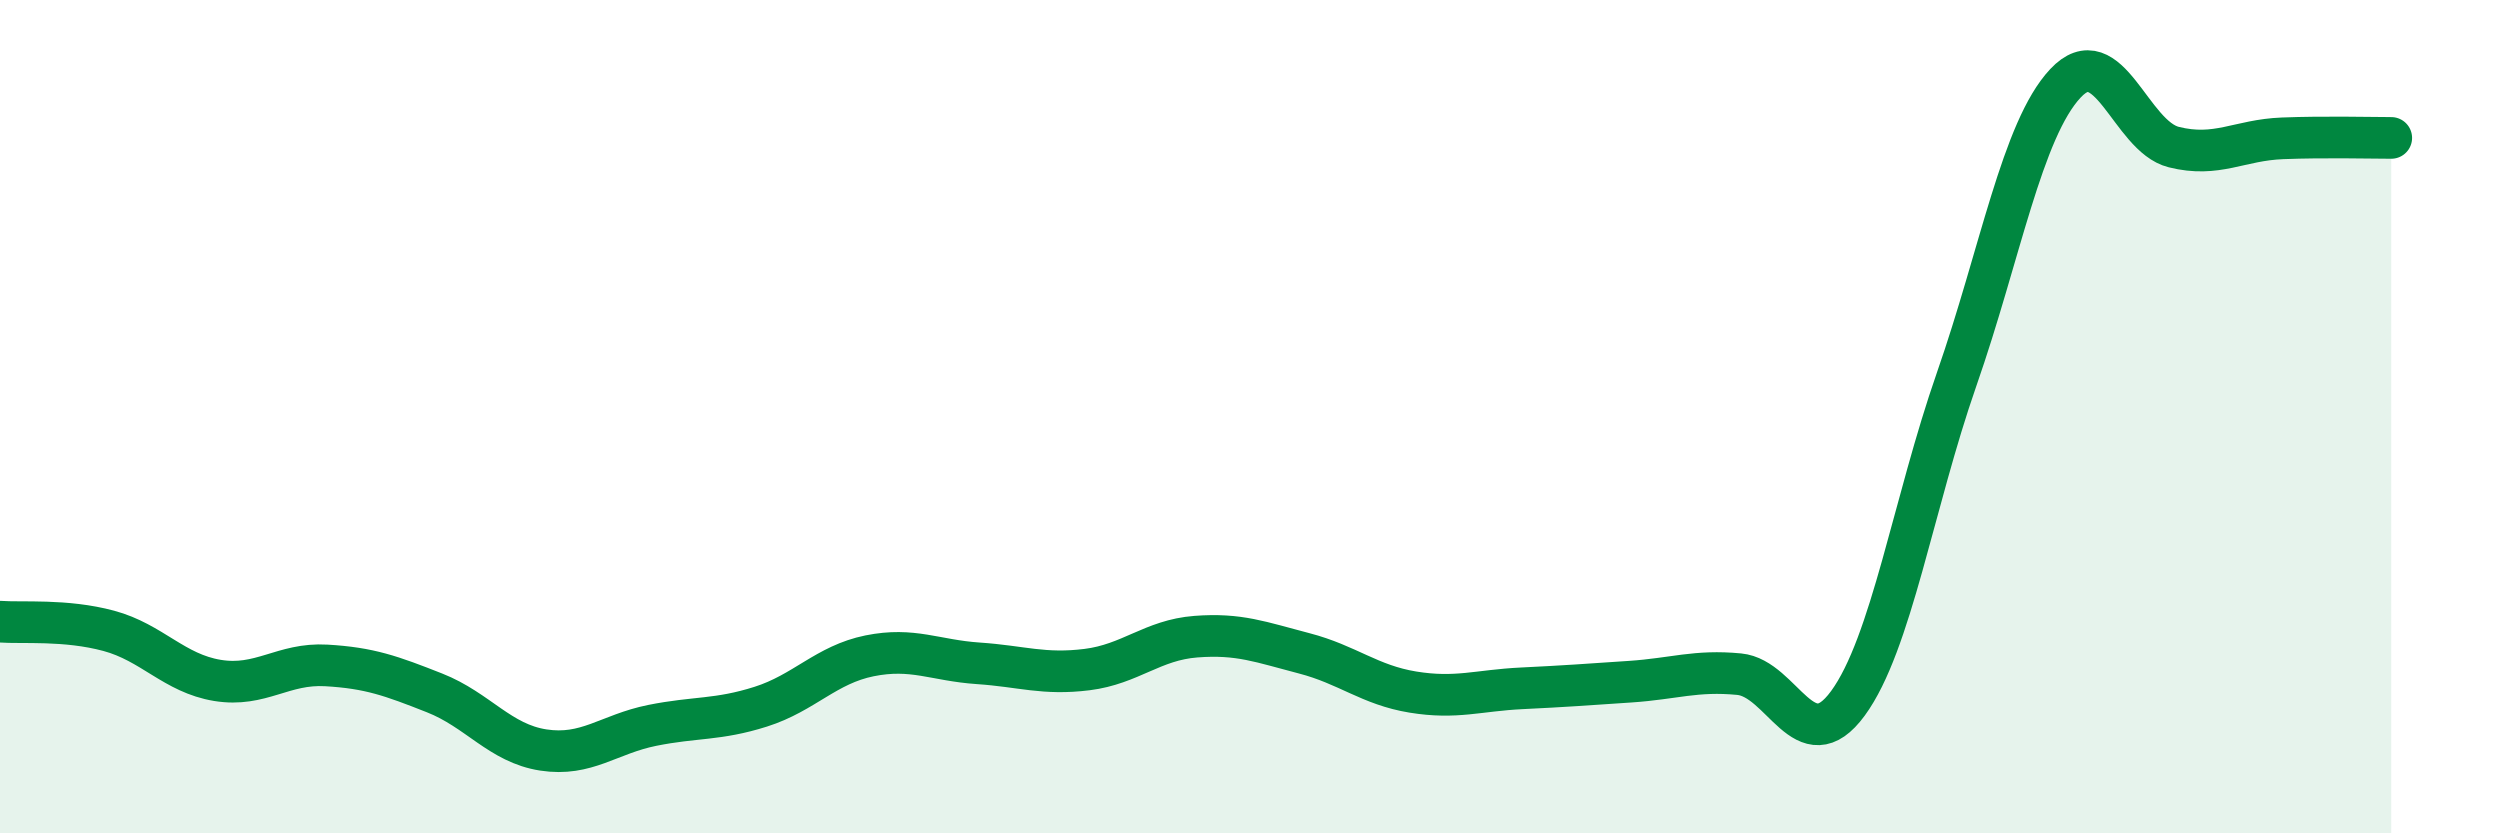
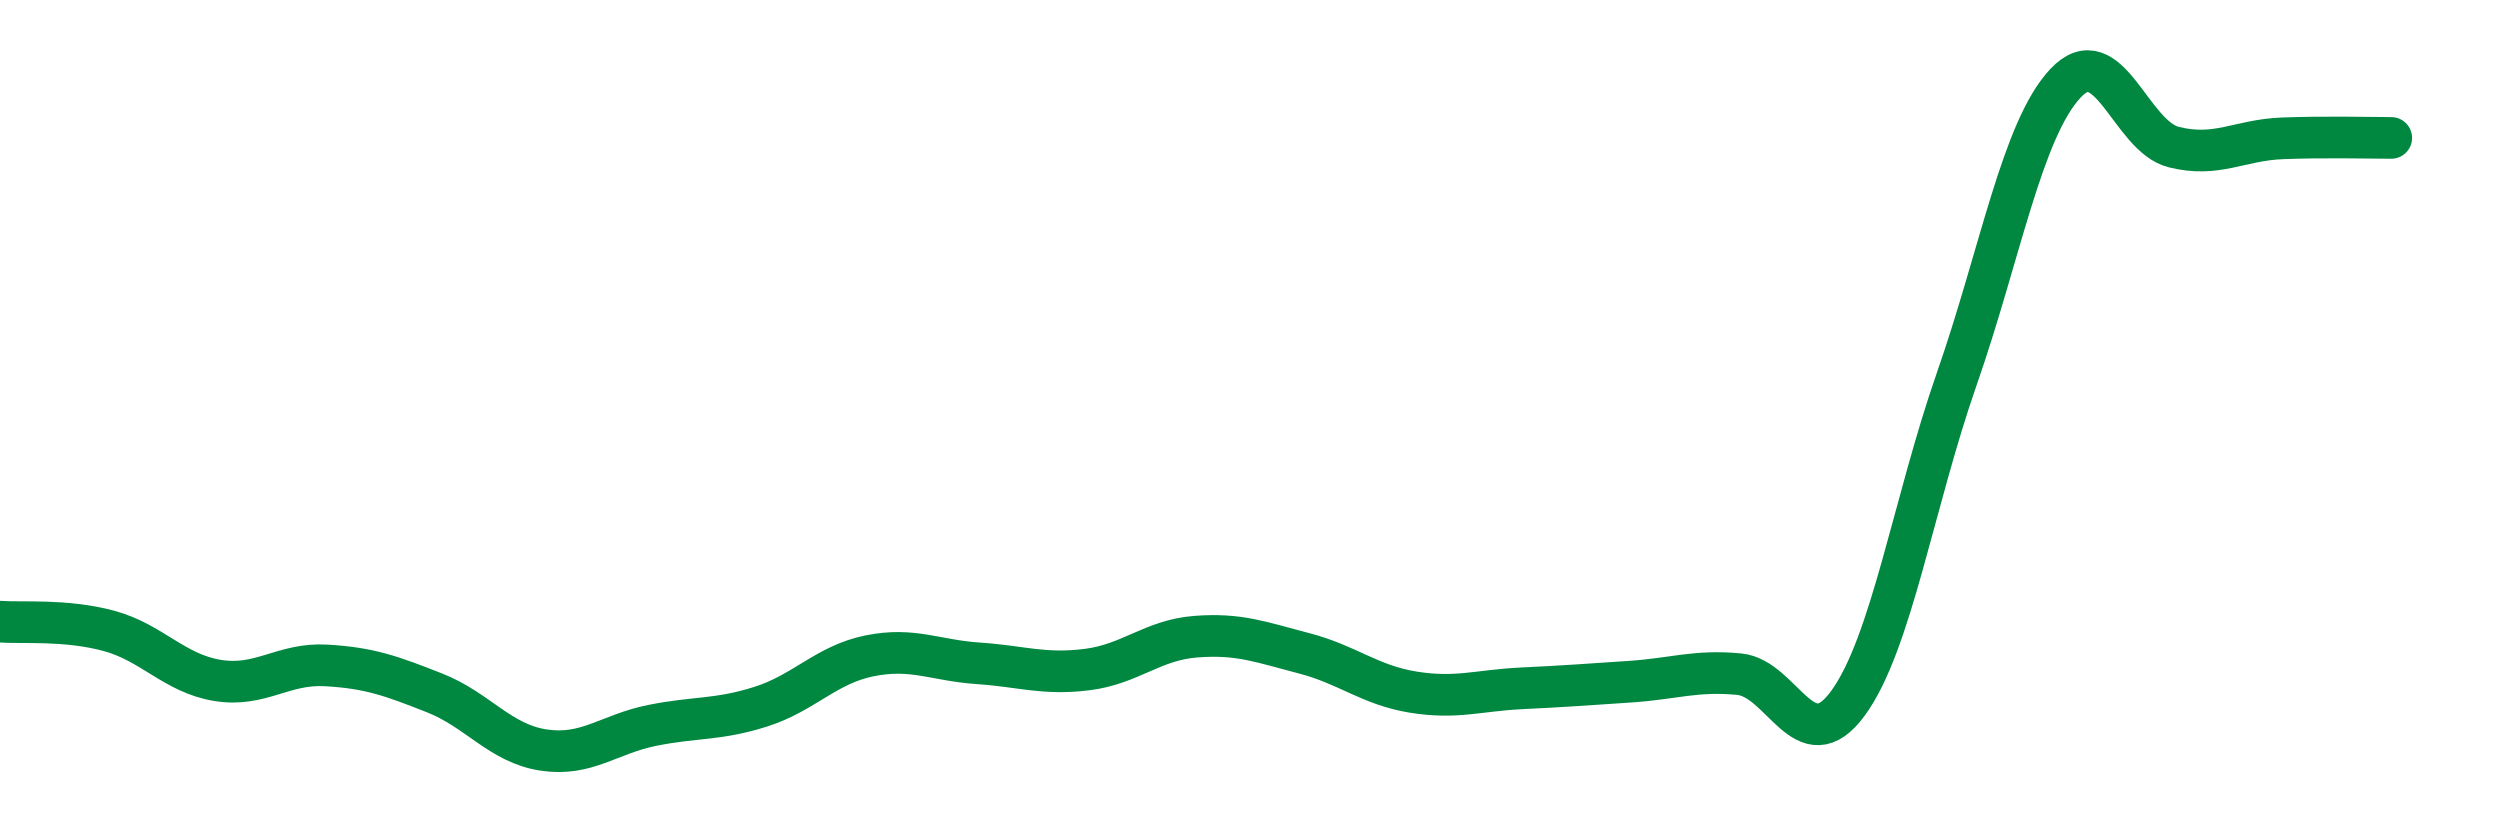
<svg xmlns="http://www.w3.org/2000/svg" width="60" height="20" viewBox="0 0 60 20">
-   <path d="M 0,14.92 C 0.52,14.96 1.57,14.86 2.61,15.14 C 3.65,15.42 4.18,16.16 5.22,16.33 C 6.26,16.5 6.79,15.91 7.83,15.97 C 8.87,16.03 9.39,16.22 10.43,16.63 C 11.47,17.04 12,17.84 13.04,18 C 14.08,18.16 14.61,17.62 15.65,17.41 C 16.69,17.2 17.22,17.29 18.26,16.96 C 19.3,16.63 19.83,15.95 20.87,15.74 C 21.91,15.53 22.44,15.85 23.48,15.92 C 24.52,15.99 25.05,16.2 26.09,16.07 C 27.13,15.94 27.66,15.36 28.7,15.28 C 29.74,15.2 30.26,15.41 31.3,15.68 C 32.34,15.95 32.87,16.44 33.91,16.61 C 34.95,16.78 35.48,16.57 36.52,16.52 C 37.56,16.47 38.09,16.43 39.13,16.36 C 40.17,16.29 40.7,16.08 41.74,16.18 C 42.78,16.28 43.31,18.3 44.35,16.88 C 45.39,15.46 45.92,12.08 46.96,9.1 C 48,6.12 48.53,3.11 49.57,2 C 50.61,0.89 51.13,3.27 52.17,3.53 C 53.21,3.79 53.74,3.36 54.78,3.32 C 55.82,3.28 56.87,3.31 57.39,3.31L57.39 20L0 20Z" fill="#008740" opacity="0.1" stroke-linecap="round" stroke-linejoin="round" />
  <path d="M 0,14.92 C 0.52,14.96 1.57,14.86 2.61,15.14 C 3.65,15.42 4.18,16.16 5.22,16.33 C 6.26,16.5 6.79,15.91 7.83,15.97 C 8.87,16.03 9.39,16.22 10.43,16.63 C 11.47,17.04 12,17.84 13.04,18 C 14.08,18.16 14.61,17.62 15.65,17.41 C 16.69,17.2 17.22,17.29 18.26,16.96 C 19.3,16.63 19.83,15.95 20.87,15.74 C 21.91,15.53 22.44,15.85 23.48,15.92 C 24.52,15.99 25.05,16.2 26.09,16.07 C 27.13,15.94 27.66,15.36 28.7,15.28 C 29.74,15.2 30.26,15.41 31.3,15.68 C 32.34,15.95 32.87,16.44 33.91,16.61 C 34.95,16.78 35.48,16.57 36.52,16.52 C 37.56,16.47 38.09,16.43 39.13,16.36 C 40.17,16.29 40.7,16.08 41.74,16.18 C 42.78,16.28 43.31,18.3 44.35,16.88 C 45.39,15.46 45.92,12.08 46.96,9.1 C 48,6.12 48.53,3.11 49.57,2 C 50.61,0.89 51.13,3.27 52.17,3.53 C 53.21,3.79 53.74,3.36 54.78,3.32 C 55.82,3.28 56.87,3.31 57.39,3.31" stroke="#008740" stroke-width="1" fill="none" stroke-linecap="round" stroke-linejoin="round" />
</svg>